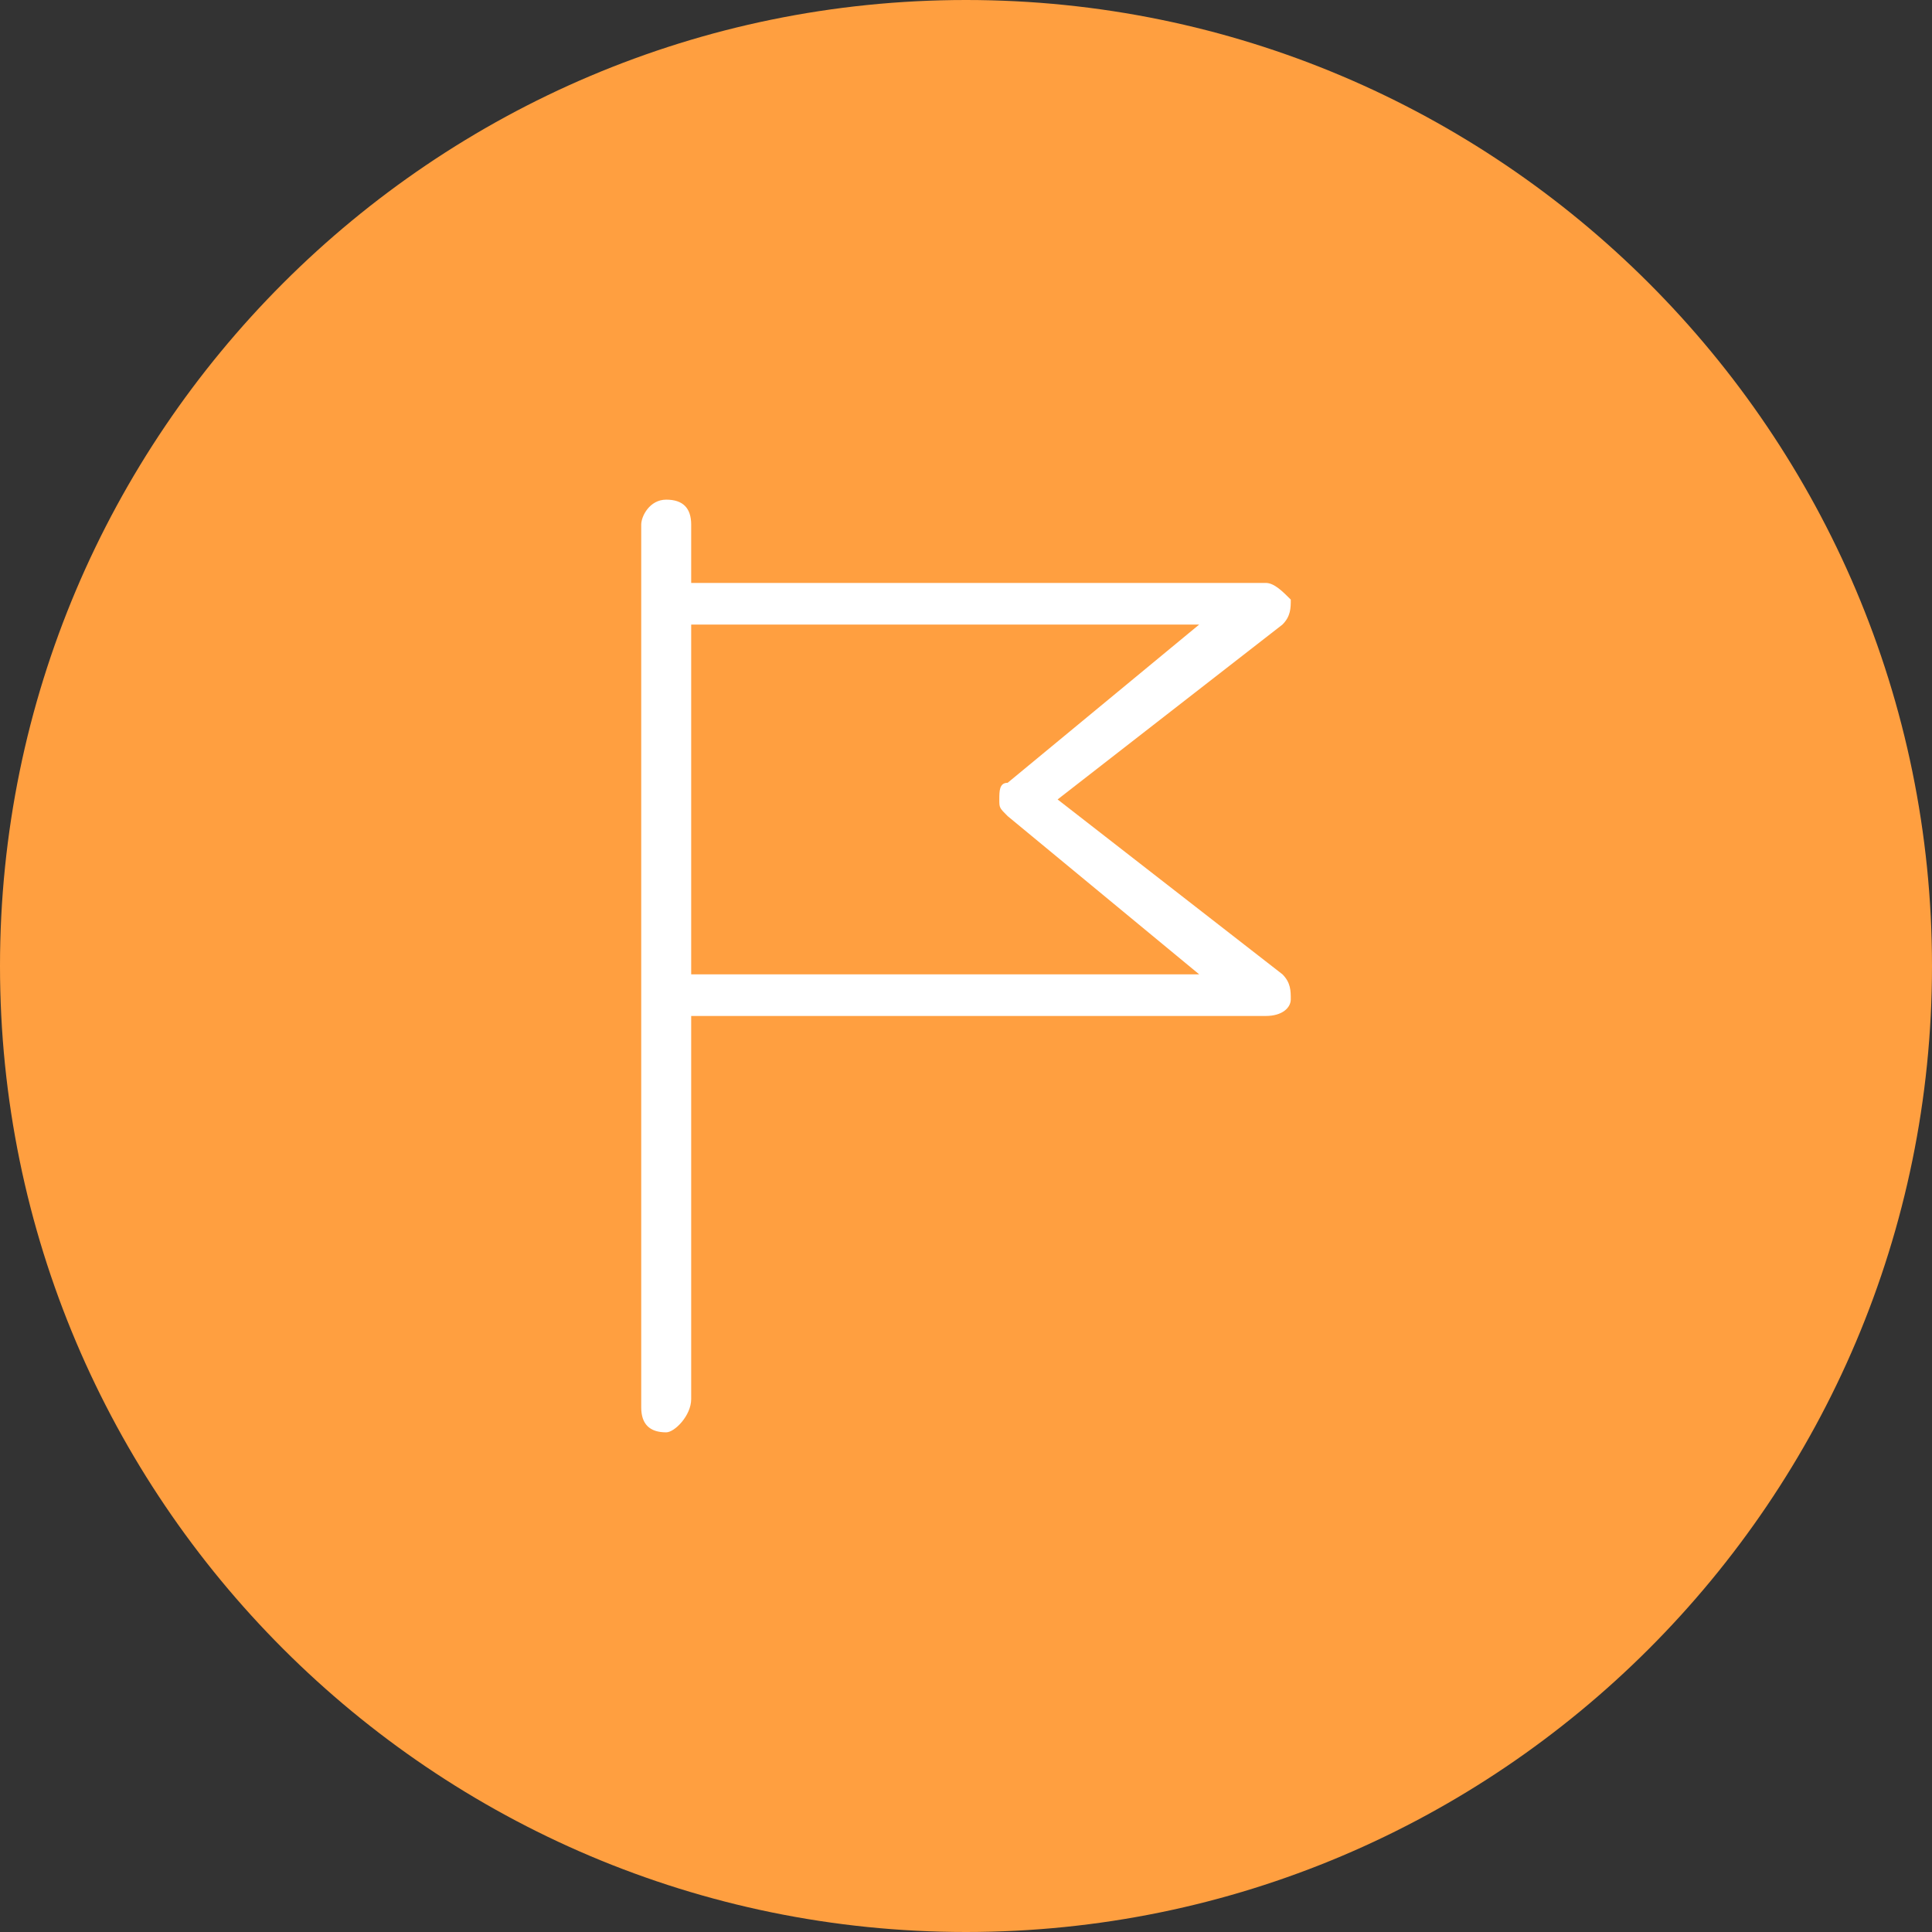
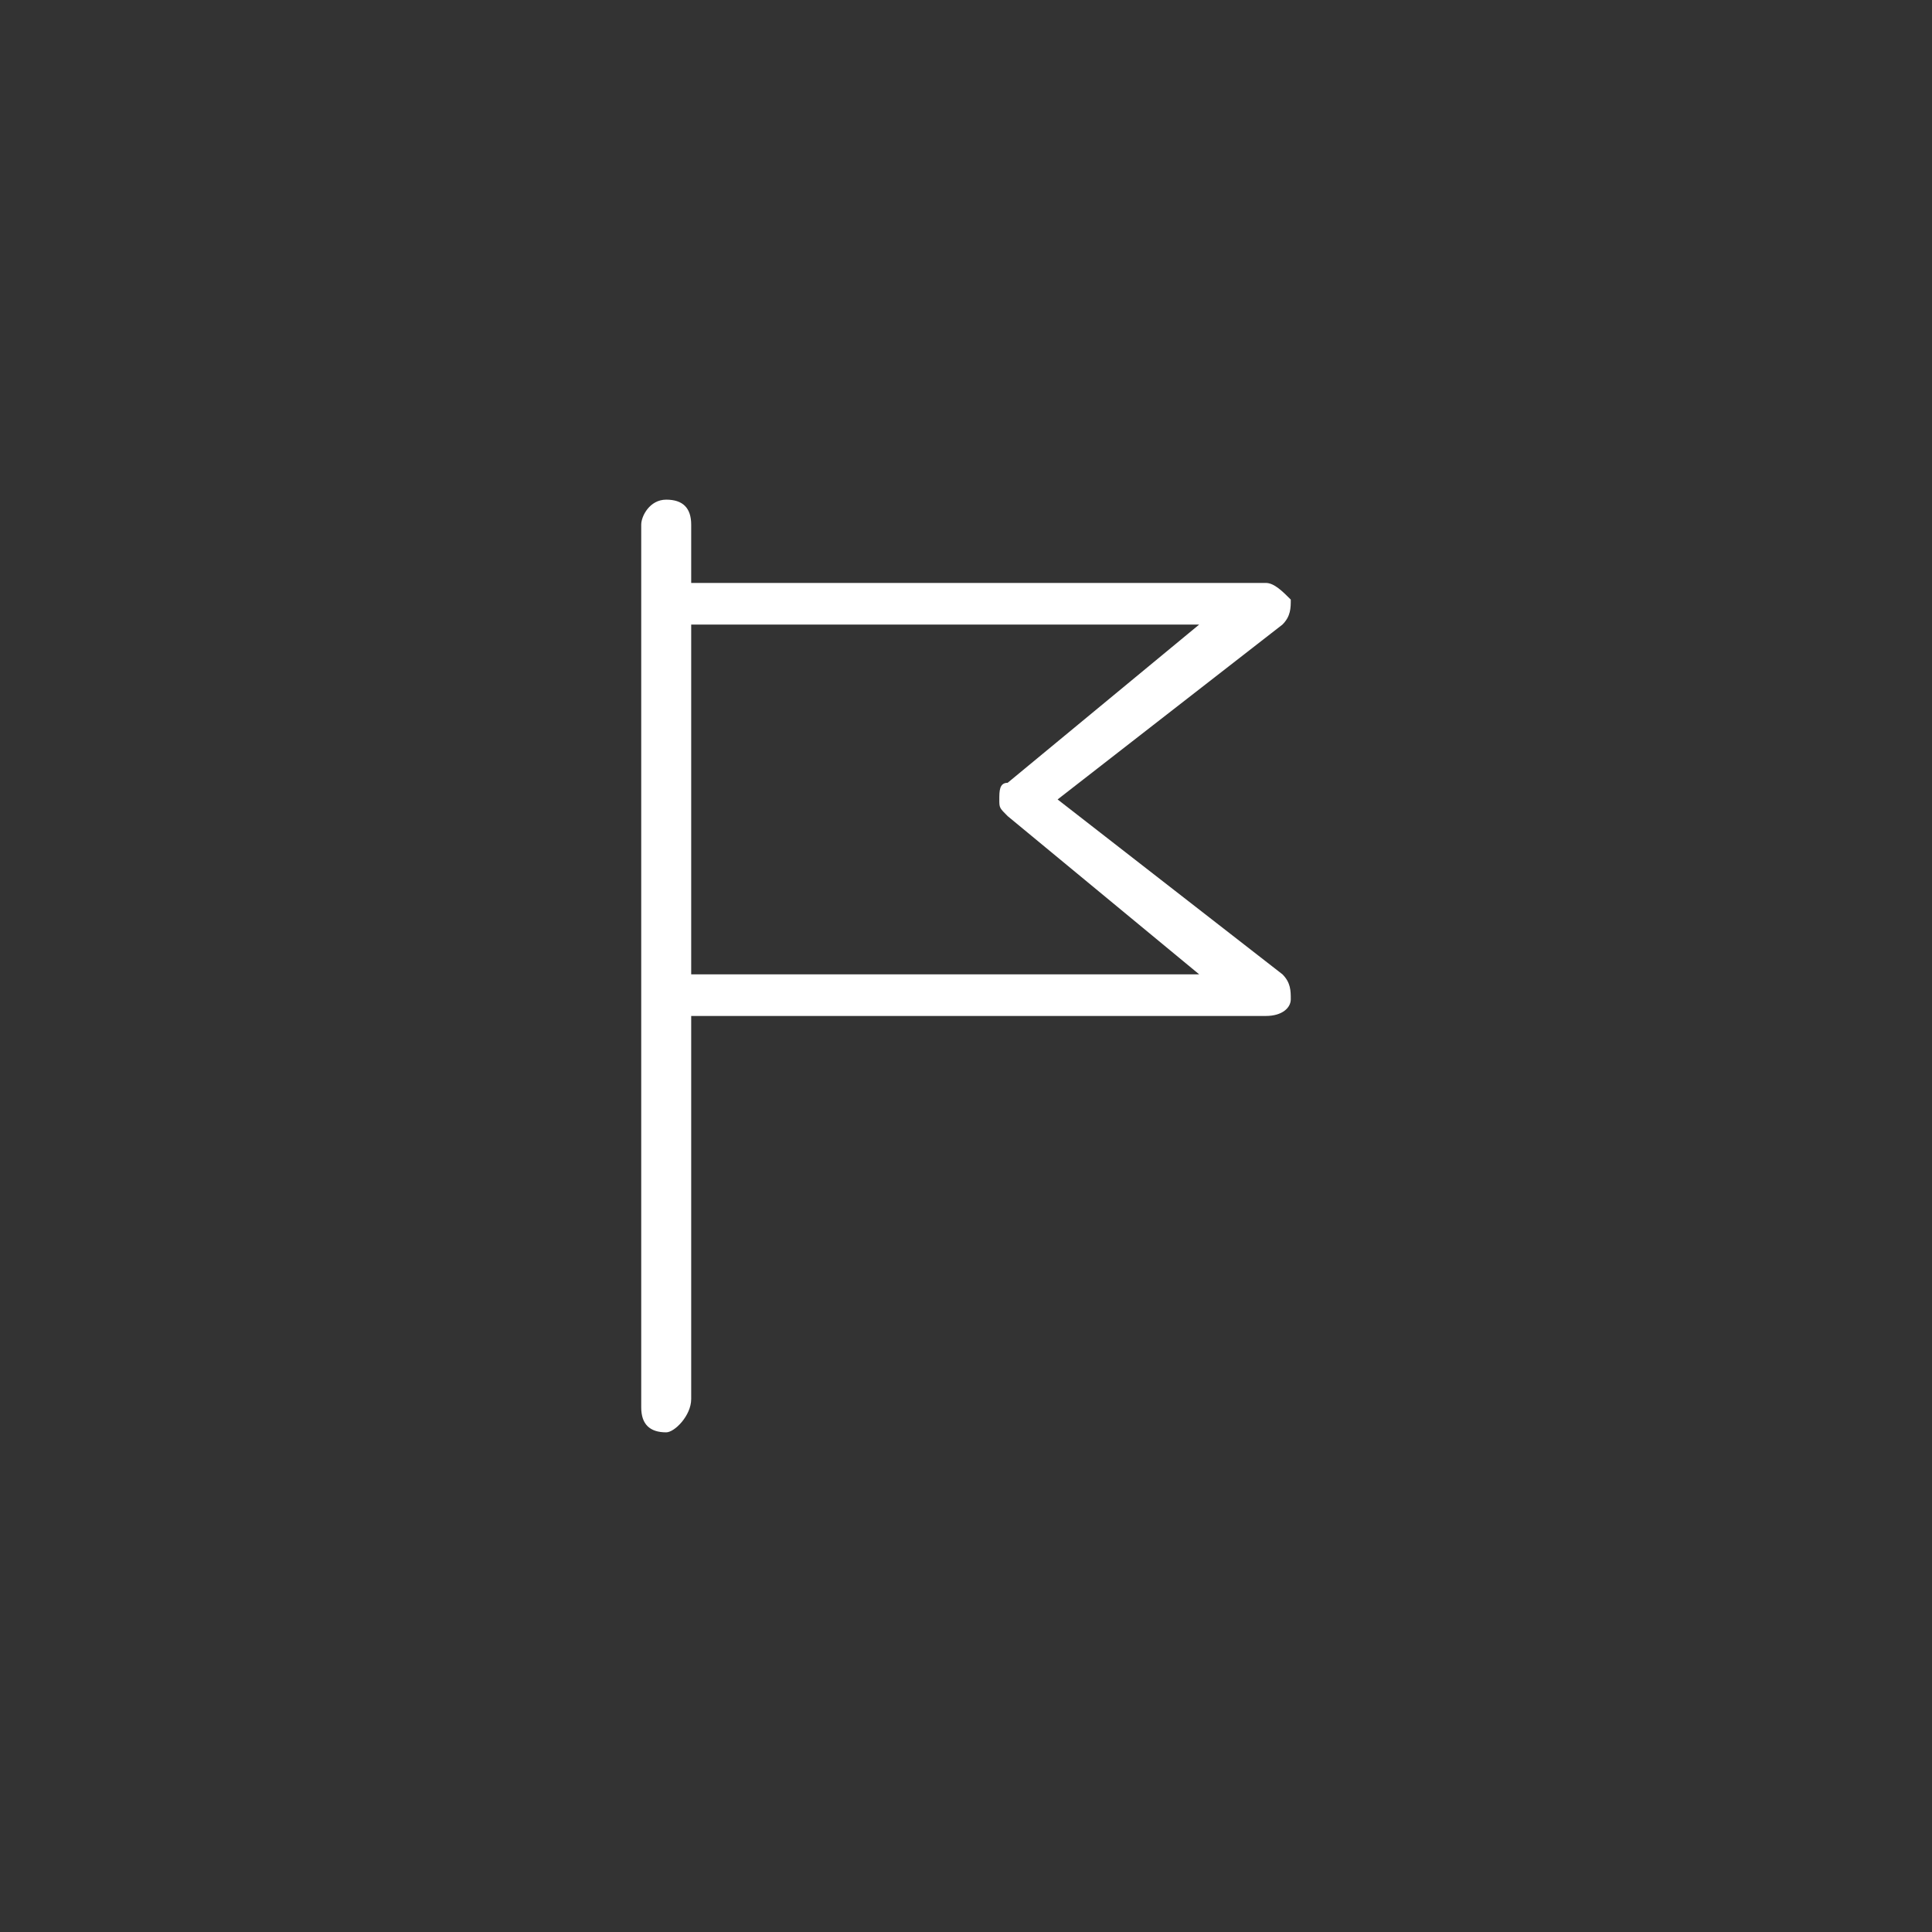
<svg xmlns="http://www.w3.org/2000/svg" version="1.1" id="Layer_1" x="0px" y="0px" viewBox="0 0 23.2 23.2" style="enable-background:new 0 0 23.2 23.2;" xml:space="preserve">
  <rect x="0" y="0" width="23.2" height="23.2" fill="#333333" stroke="none" />
  <style type="text/css"> .st0{fill:#FF9F40;} .st1{fill:#FFFFFF;} </style>
  <g>
    <g>
-       <path class="st0" d="M11.6,23.2c6.4,0,11.6-5.2,11.6-11.6C23.2,5.2,18,0,11.6,0S0,5.2,0,11.6C0,18,5.2,23.2,11.6,23.2" />
-     </g>
+       </g>
  </g>
  <g>
    <path class="st1" d="M8,17.2c-0.2,0-0.3-0.1-0.3-0.3V6.3C7.7,6.2,7.8,6,8,6s0.3,0.1,0.3,0.3V7h6.9c0.1,0,0.2,0.1,0.3,0.2 c0,0.1,0,0.2-0.1,0.3l-2.7,2.1l2.7,2.1c0.1,0.1,0.1,0.2,0.1,0.3c0,0.1-0.1,0.2-0.3,0.2H8.3v4.6C8.3,17,8.1,17.2,8,17.2z M8.3,11.7 h6.1l-2.3-1.9c-0.1-0.1-0.1-0.1-0.1-0.2s0-0.2,0.1-0.2l2.3-1.9H8.3V11.7z" />
  </g>
</svg>